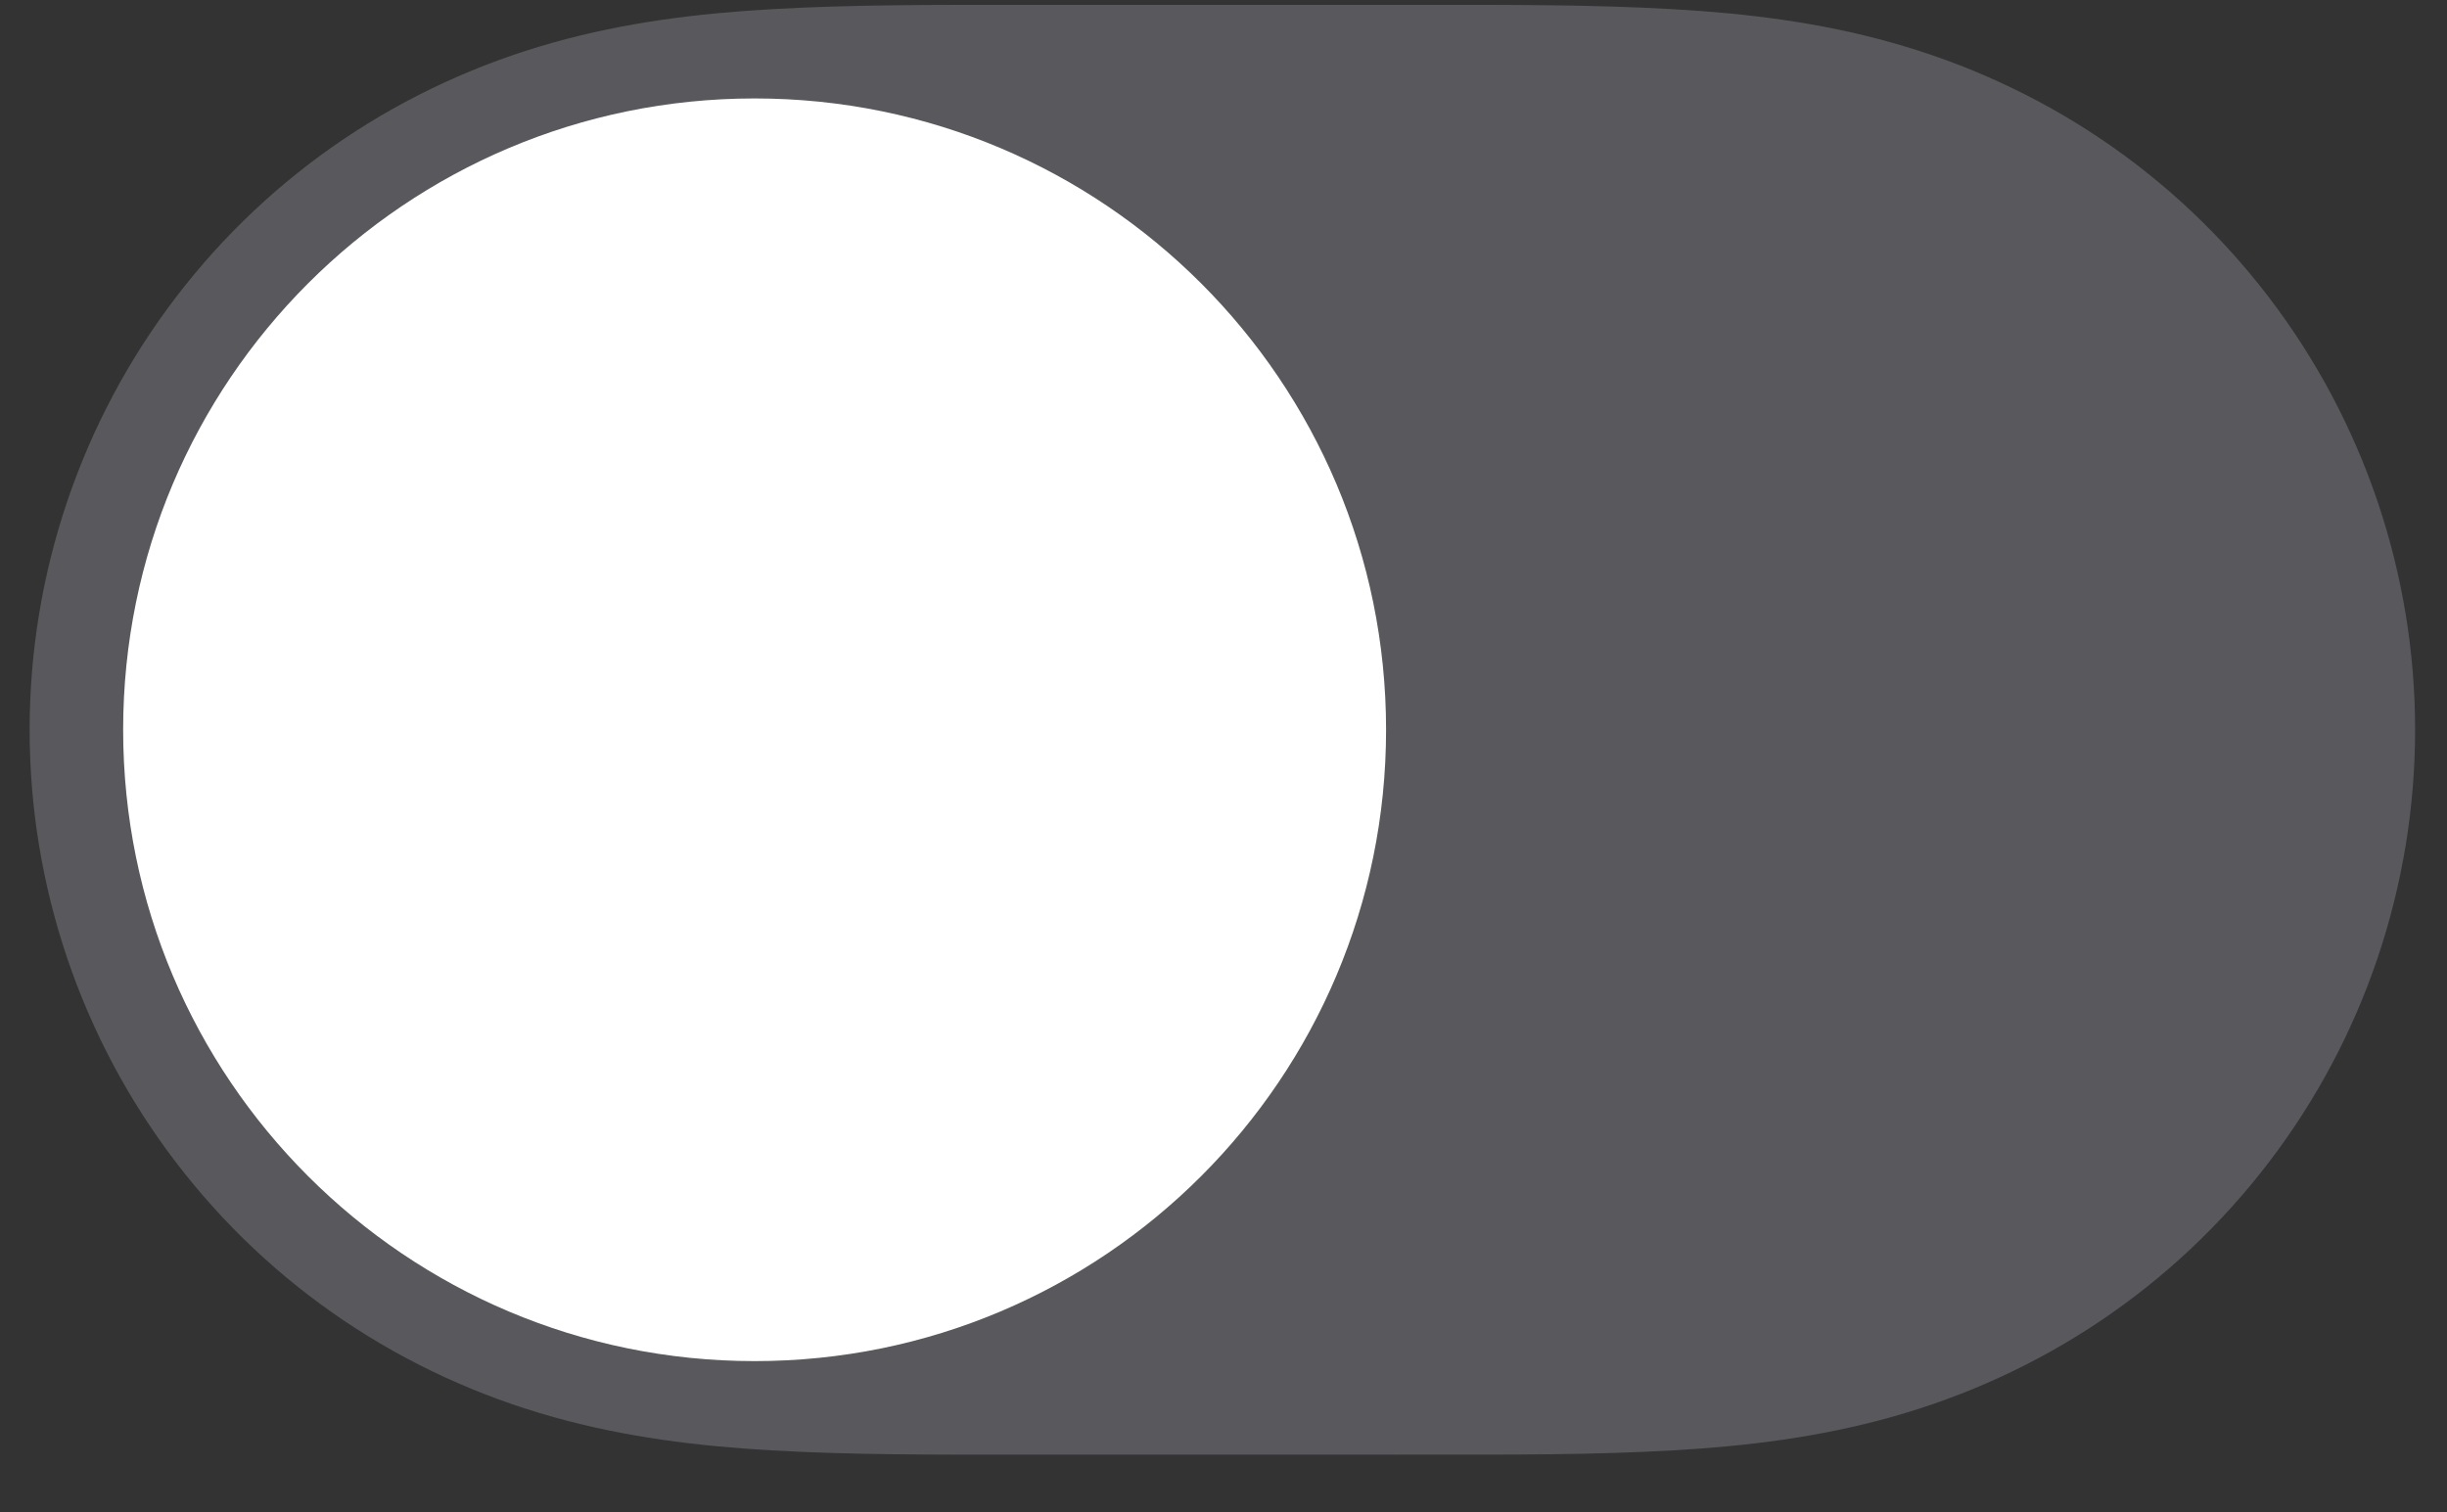
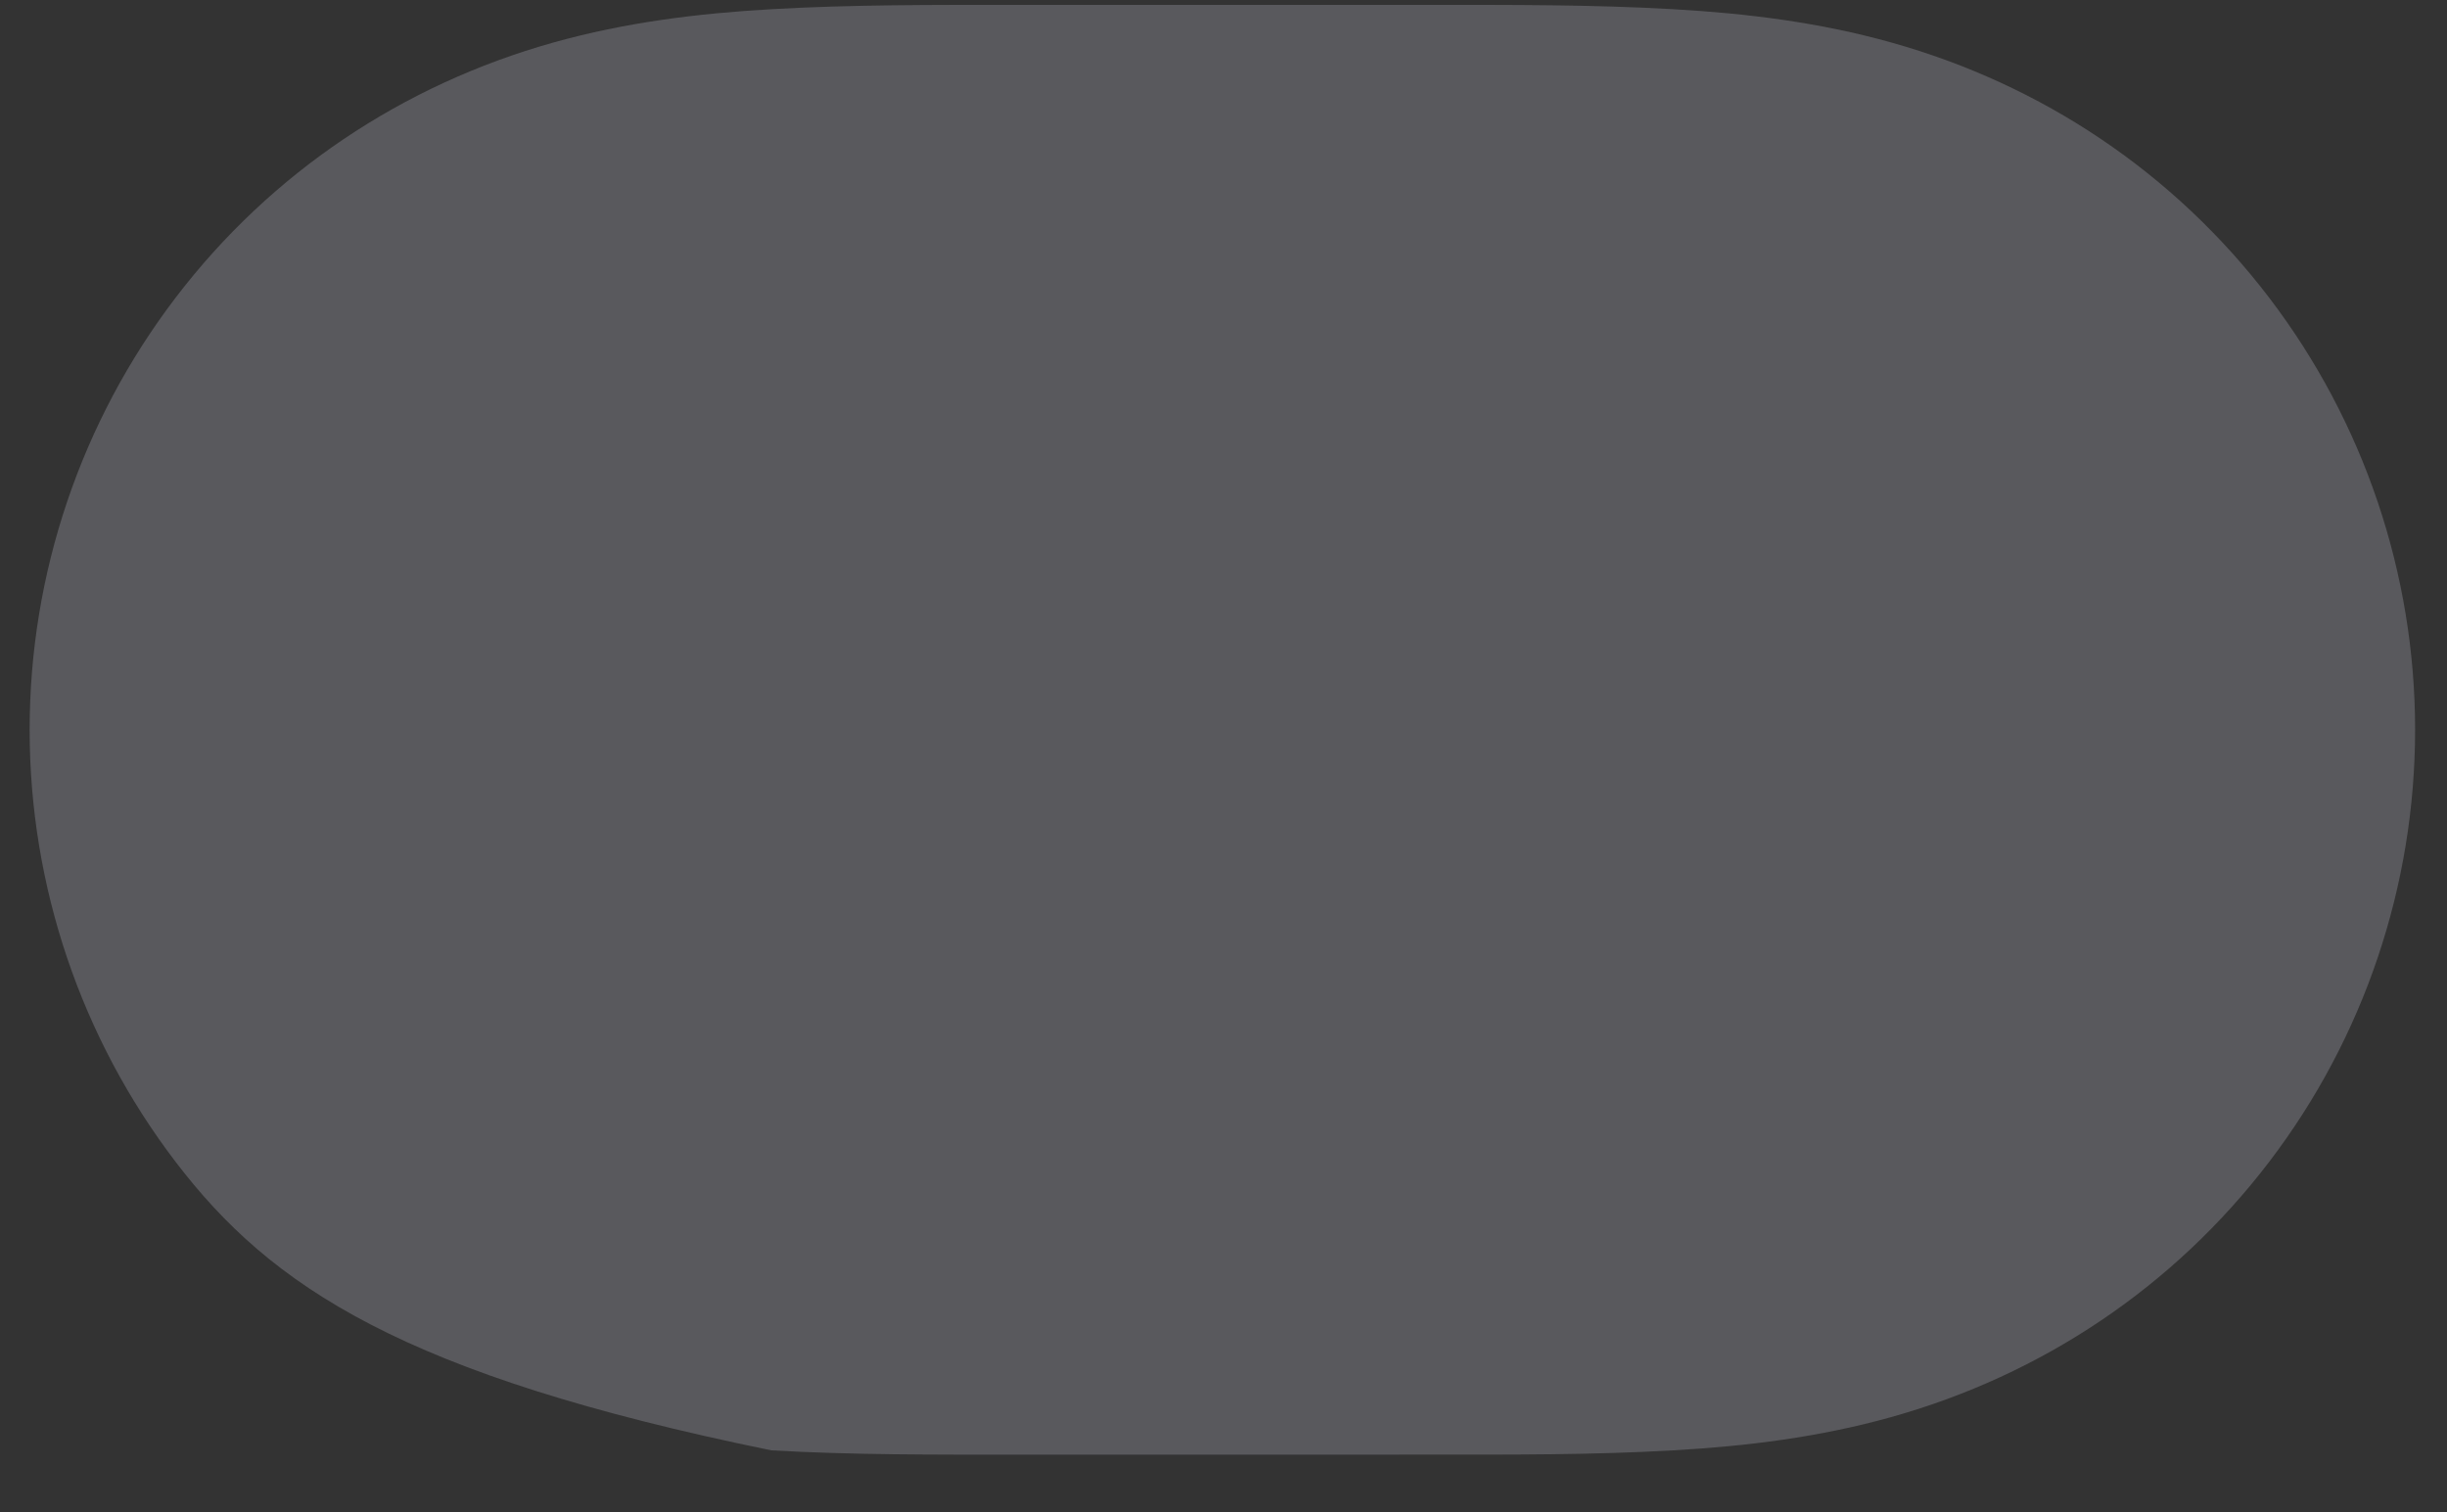
<svg xmlns="http://www.w3.org/2000/svg" width="55" height="34" viewBox="0 0 55 34" fill="none">
  <rect x="0" y="0" width="55" height="34" fill="#333333" stroke="none" />
-   <path fill-rule="evenodd" clip-rule="evenodd" d="M17.337 0.207C19.166 0.102 20.993 0.11 22.822 0.11C22.835 0.11 32.092 0.11 32.092 0.11C33.957 0.11 35.784 0.102 37.612 0.207C39.274 0.302 40.893 0.503 42.505 0.954C45.898 1.903 48.86 3.883 51.002 6.691C53.131 9.482 54.283 12.897 54.283 16.405C54.283 19.916 53.131 23.33 51.002 26.12C48.86 28.927 45.898 30.909 42.505 31.857C40.893 32.308 39.274 32.509 37.612 32.604C35.784 32.709 33.957 32.7 32.127 32.7C32.115 32.7 22.856 32.701 22.856 32.701C20.993 32.7 19.166 32.709 17.337 32.604C15.675 32.509 14.056 32.308 12.445 31.857C9.052 30.909 6.09 28.927 3.948 26.12C1.819 23.33 0.666 19.916 0.666 16.406C0.666 12.897 1.819 9.482 3.948 6.691C6.09 3.883 9.052 1.903 12.445 0.954C14.056 0.503 15.675 0.302 17.337 0.207Z" fill="#787880" fill-opacity="0.55" />
-   <path fill-rule="evenodd" clip-rule="evenodd" d="M16.961 30.598C24.8 30.598 31.154 24.244 31.154 16.405C31.154 8.567 24.8 2.213 16.961 2.213C9.123 2.213 2.768 8.567 2.768 16.405C2.768 24.244 9.123 30.598 16.961 30.598Z" fill="white" />
+   <path fill-rule="evenodd" clip-rule="evenodd" d="M17.337 0.207C19.166 0.102 20.993 0.11 22.822 0.11C22.835 0.11 32.092 0.11 32.092 0.11C33.957 0.11 35.784 0.102 37.612 0.207C39.274 0.302 40.893 0.503 42.505 0.954C45.898 1.903 48.86 3.883 51.002 6.691C53.131 9.482 54.283 12.897 54.283 16.405C54.283 19.916 53.131 23.33 51.002 26.12C48.86 28.927 45.898 30.909 42.505 31.857C40.893 32.308 39.274 32.509 37.612 32.604C35.784 32.709 33.957 32.7 32.127 32.7C32.115 32.7 22.856 32.701 22.856 32.701C20.993 32.7 19.166 32.709 17.337 32.604C9.052 30.909 6.09 28.927 3.948 26.12C1.819 23.33 0.666 19.916 0.666 16.406C0.666 12.897 1.819 9.482 3.948 6.691C6.09 3.883 9.052 1.903 12.445 0.954C14.056 0.503 15.675 0.302 17.337 0.207Z" fill="#787880" fill-opacity="0.55" />
</svg>